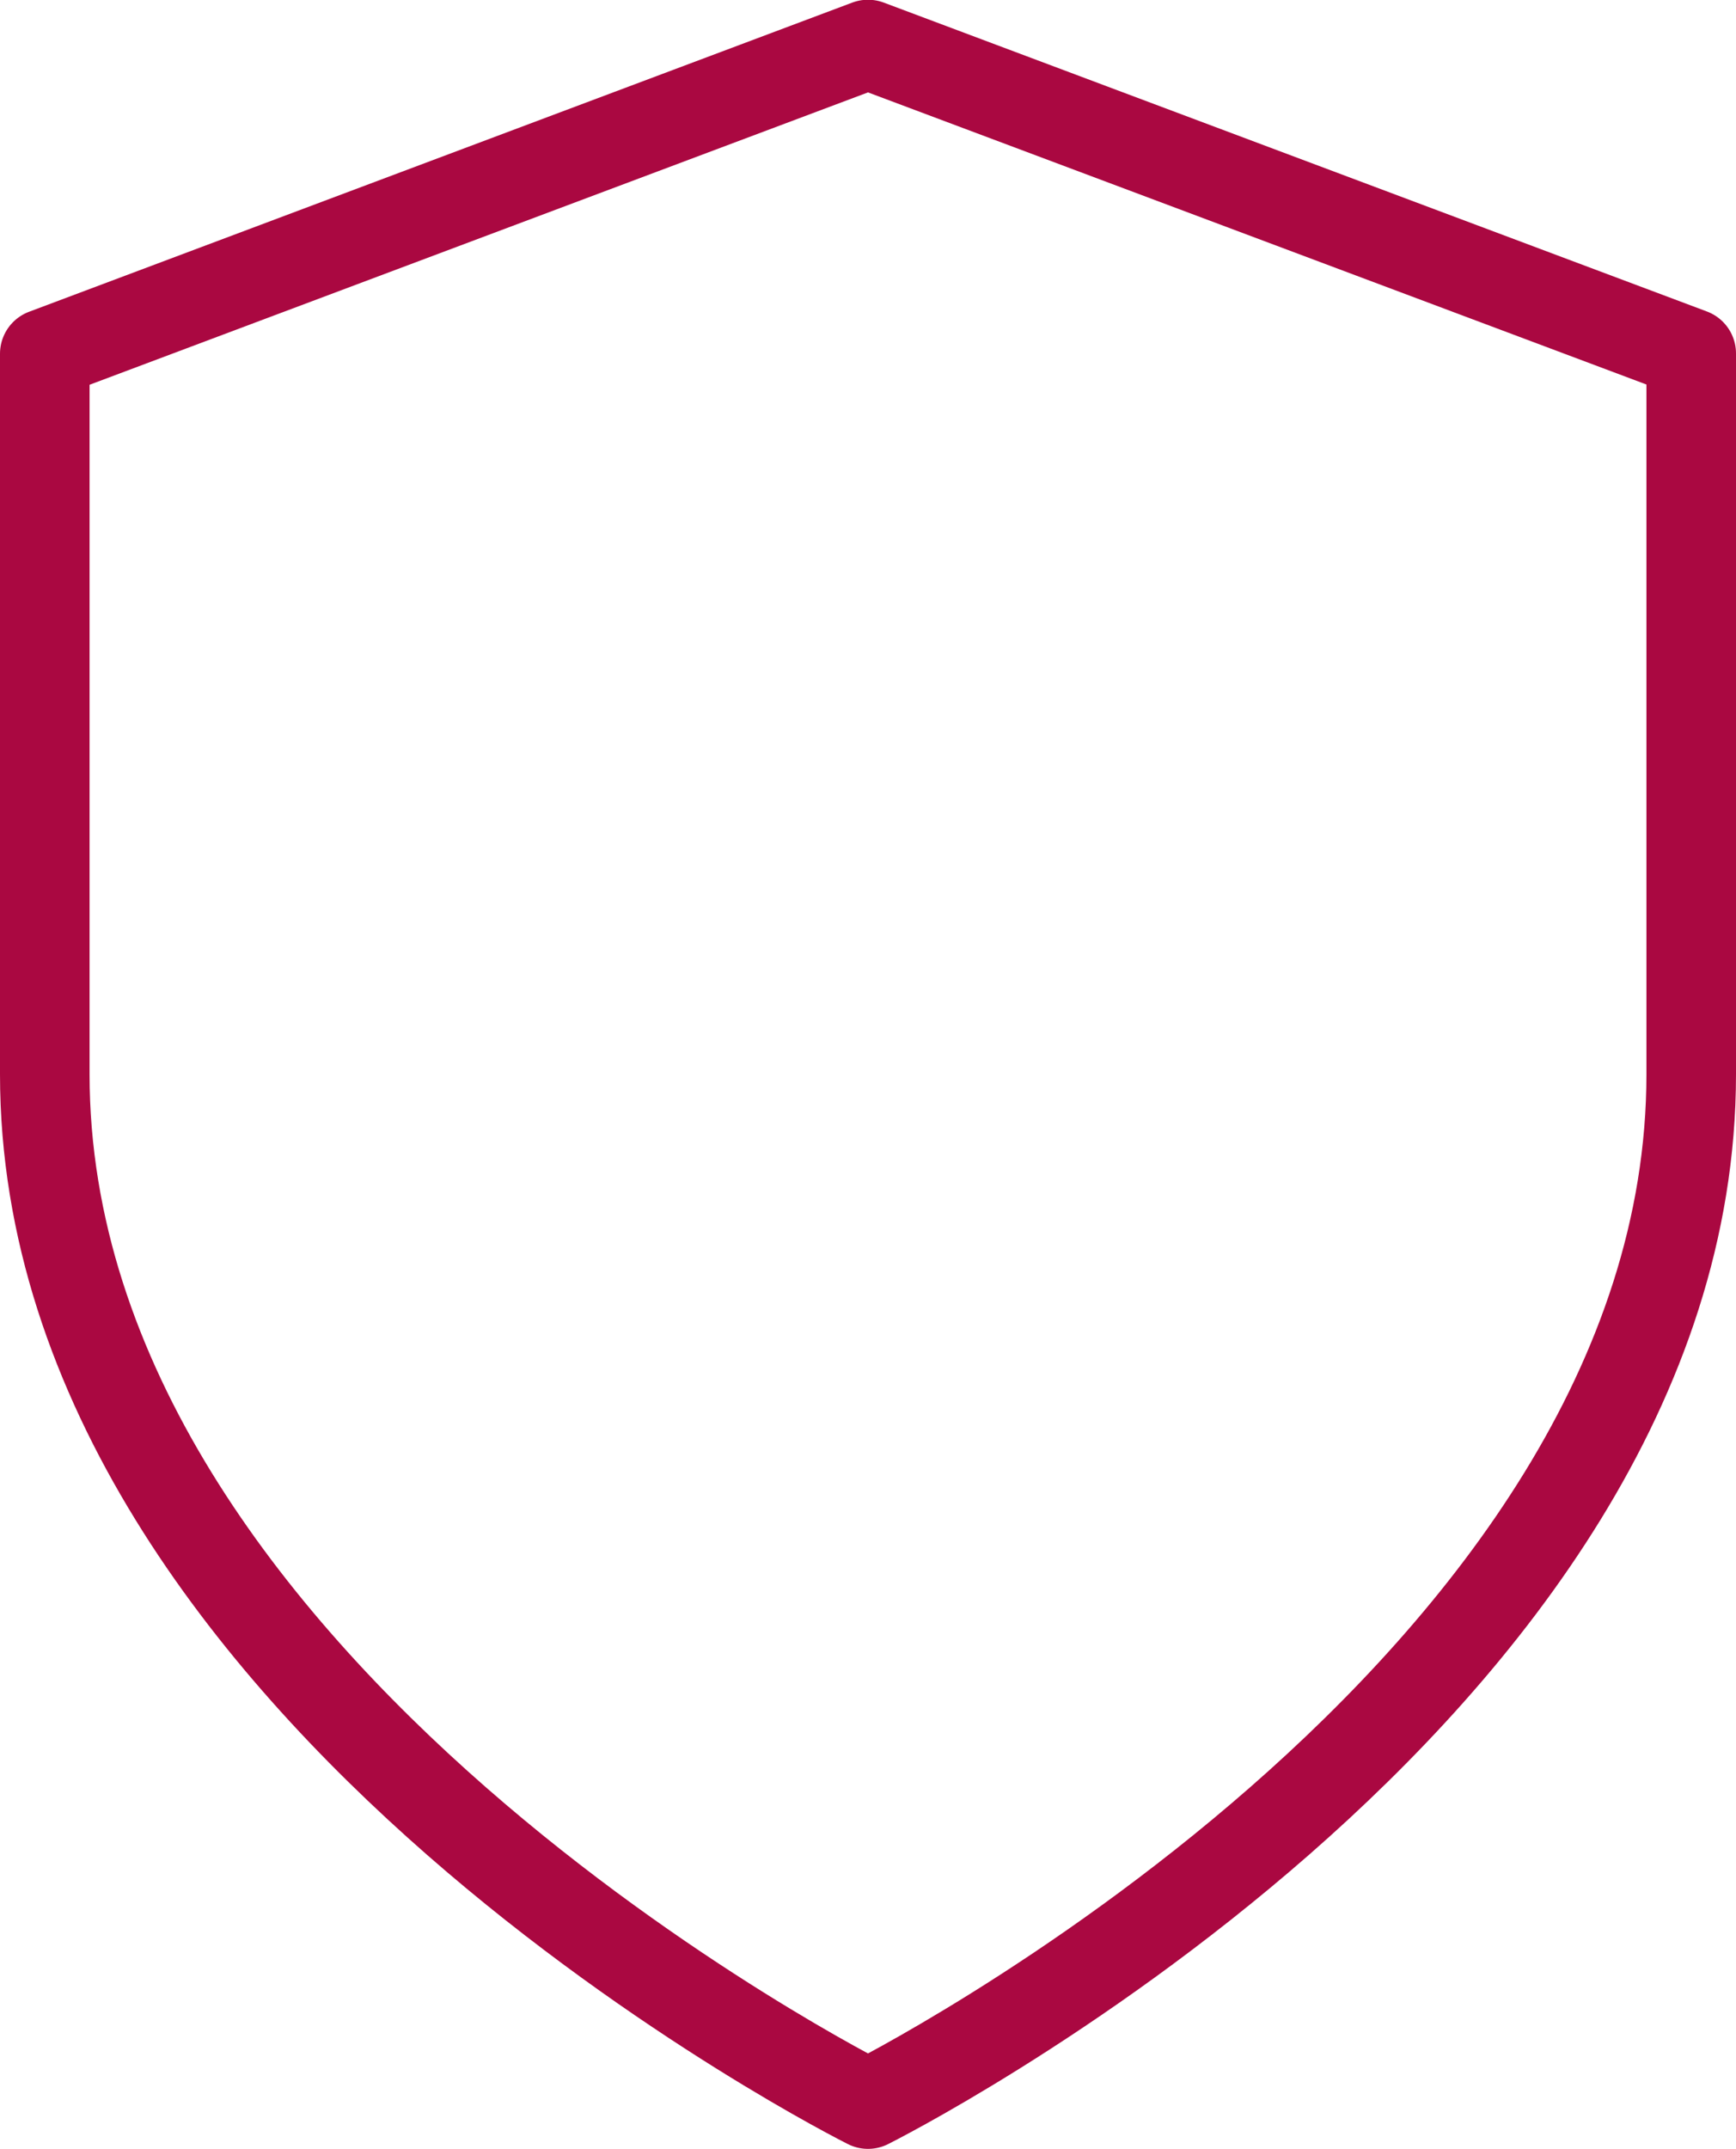
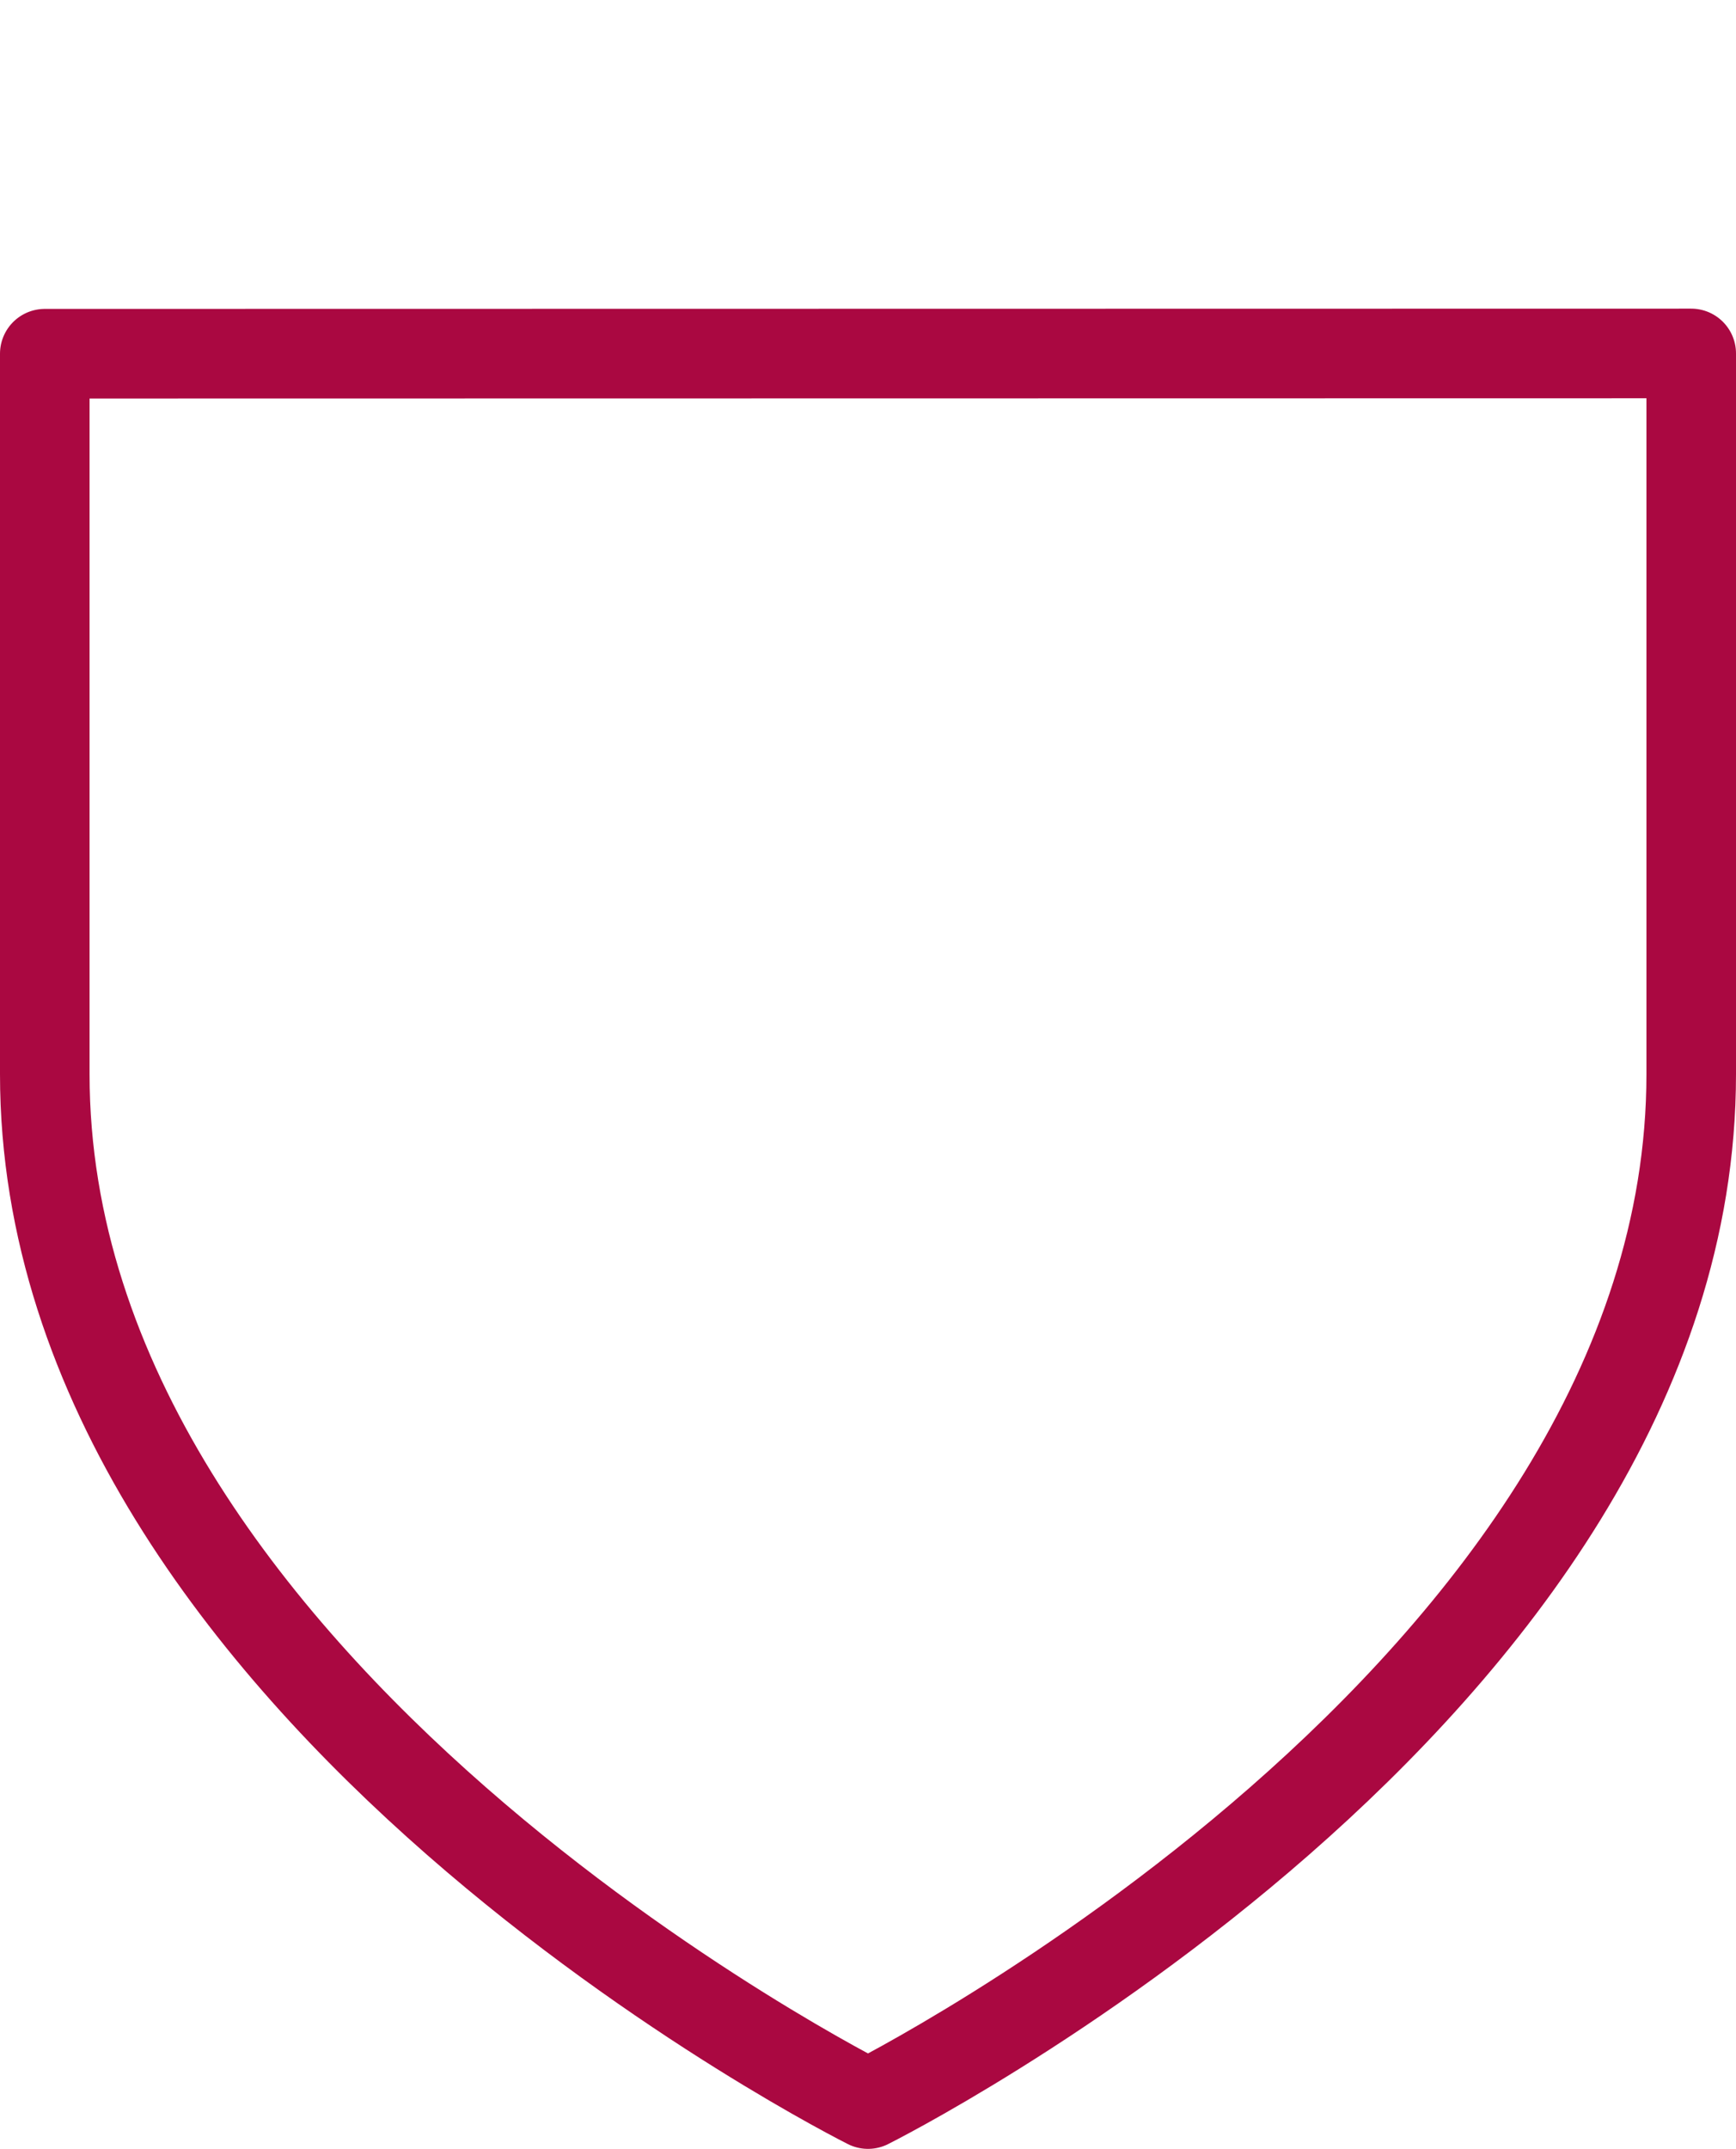
<svg xmlns="http://www.w3.org/2000/svg" width="19.382" height="23.978" viewBox="0 0 19.382 23.978">
-   <path id="security" d="M13.191-1.408S22.382-6,22.382-12.9v-8.042l-9.191-3.447L4-20.939V-12.9C4-6,13.191-1.408,13.191-1.408Z" transform="translate(-3.5 24.886)" fill="none" stroke="#aa0841" stroke-linecap="round" stroke-linejoin="round" stroke-width="1" />
+   <path id="security" d="M13.191-1.408S22.382-6,22.382-12.9v-8.042L4-20.939V-12.9C4-6,13.191-1.408,13.191-1.408Z" transform="translate(-3.5 24.886)" fill="none" stroke="#aa0841" stroke-linecap="round" stroke-linejoin="round" stroke-width="1" />
</svg>